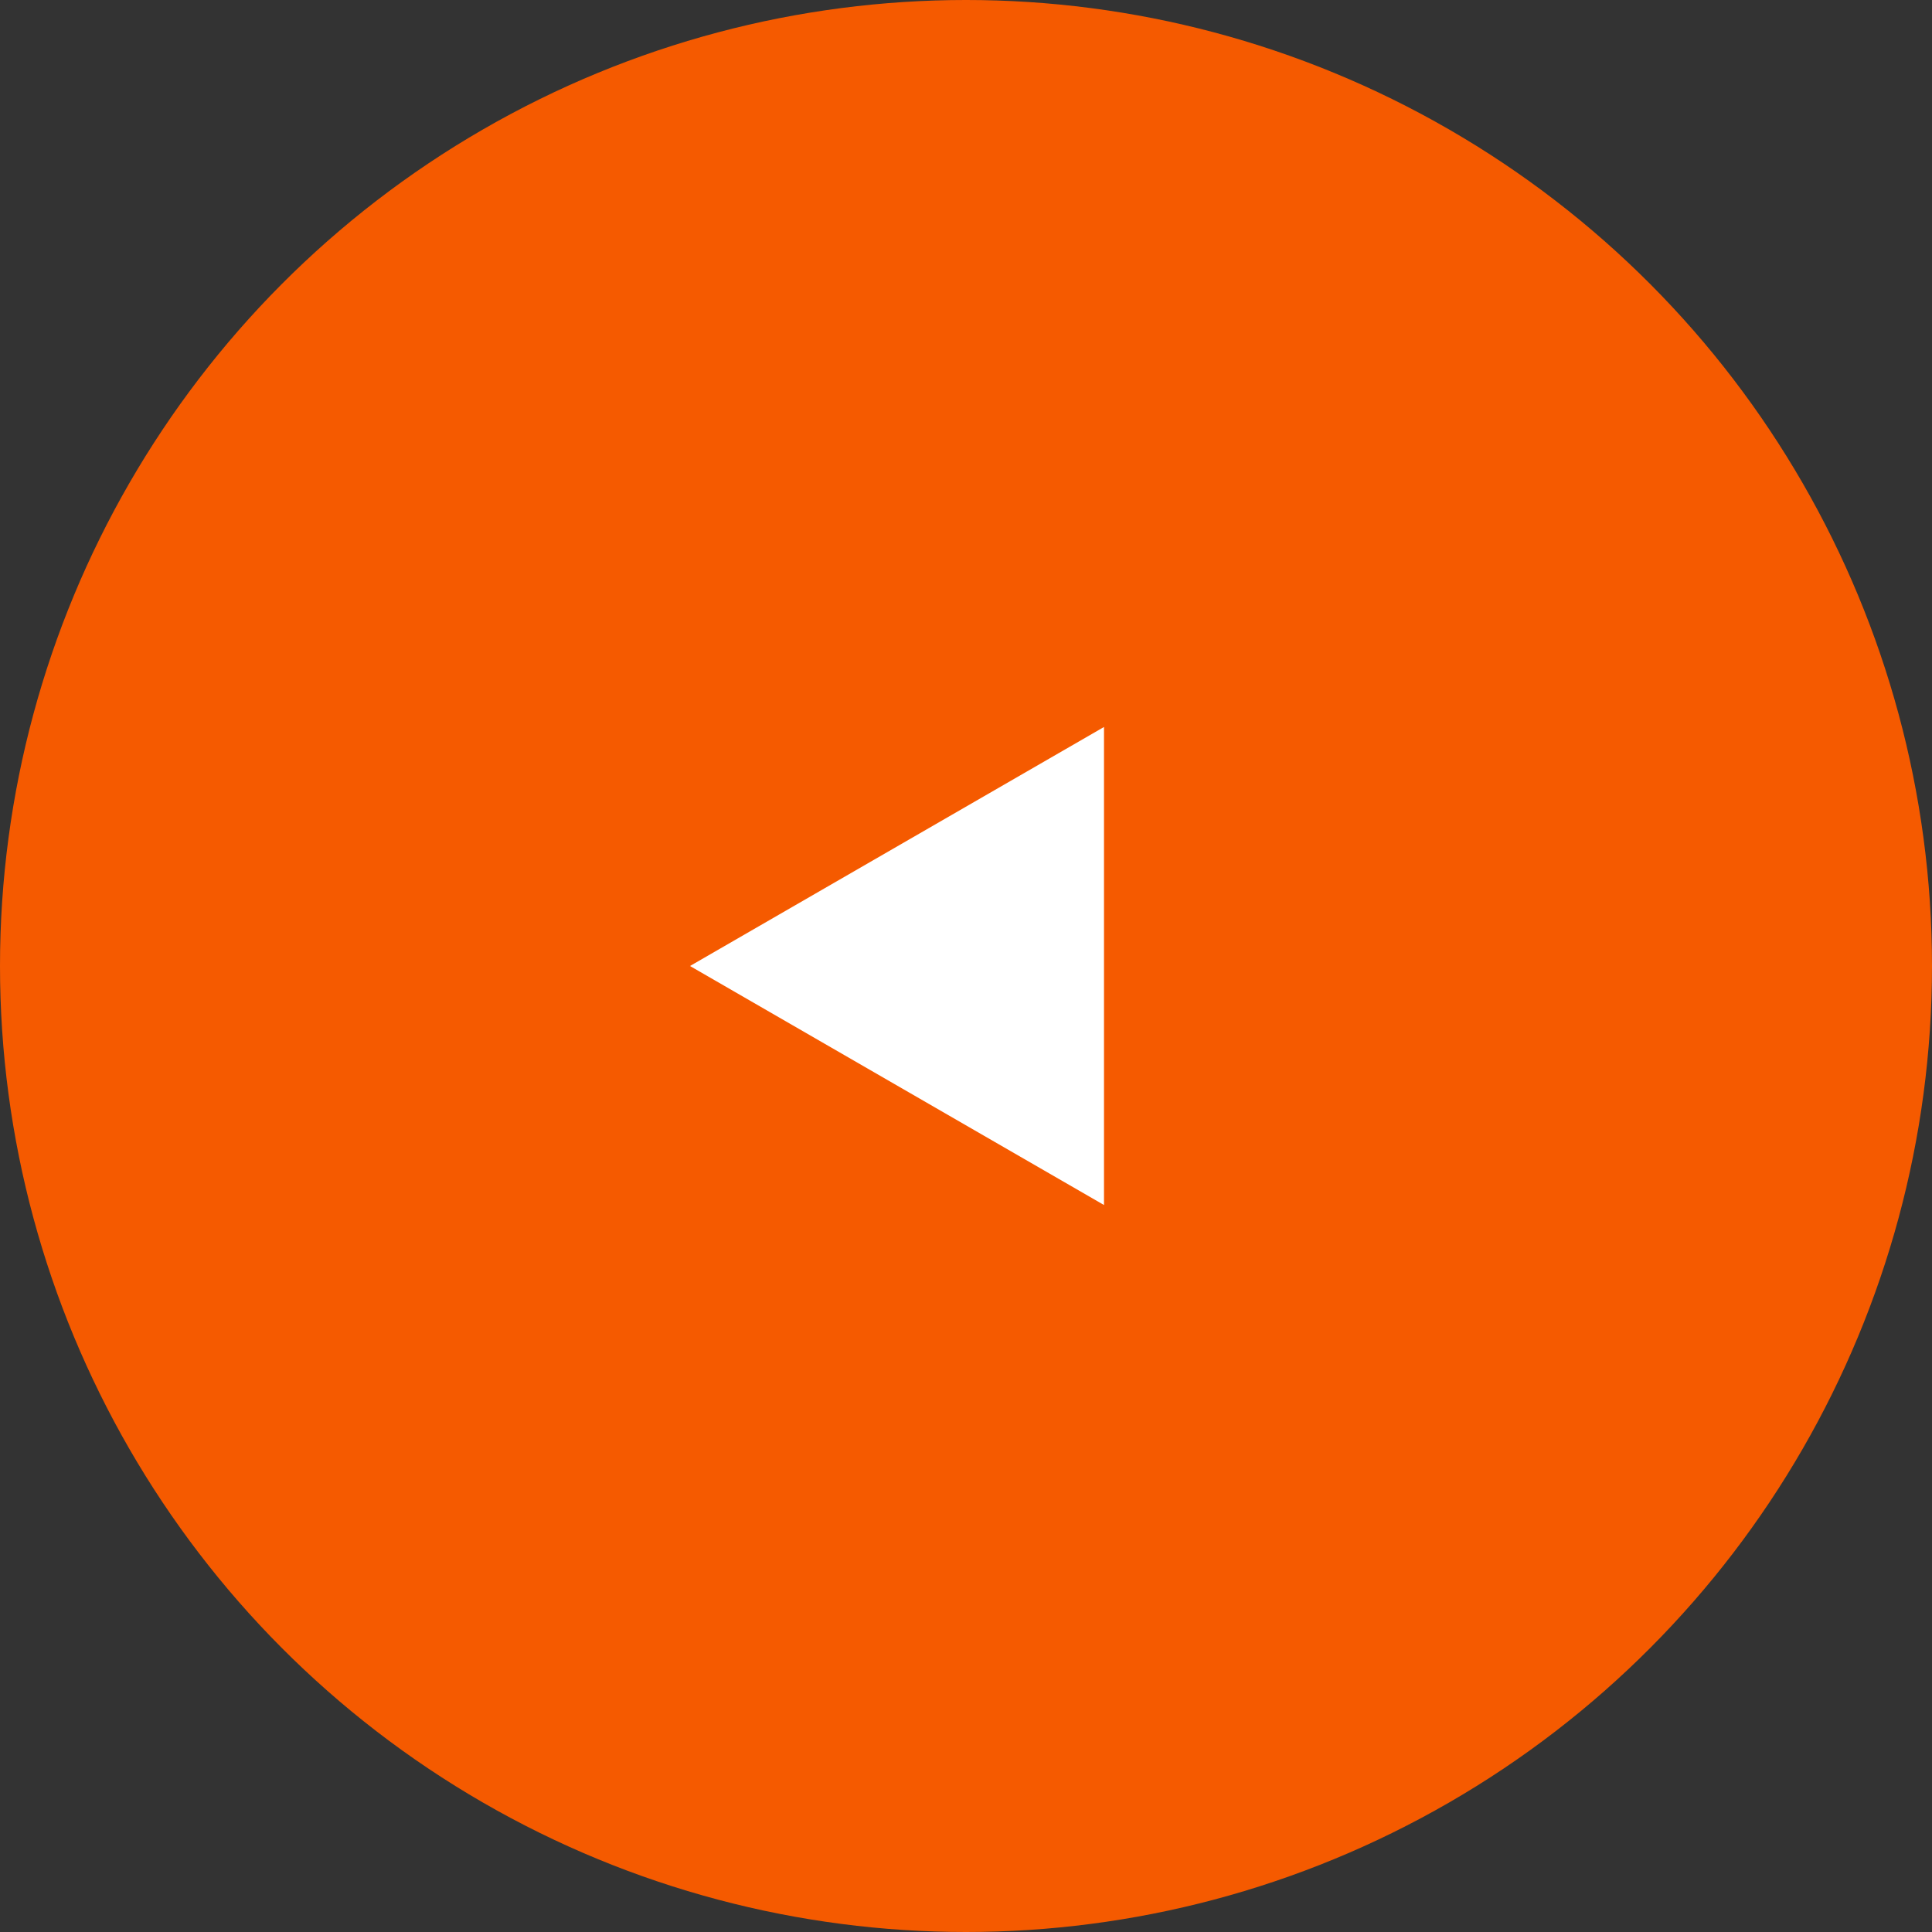
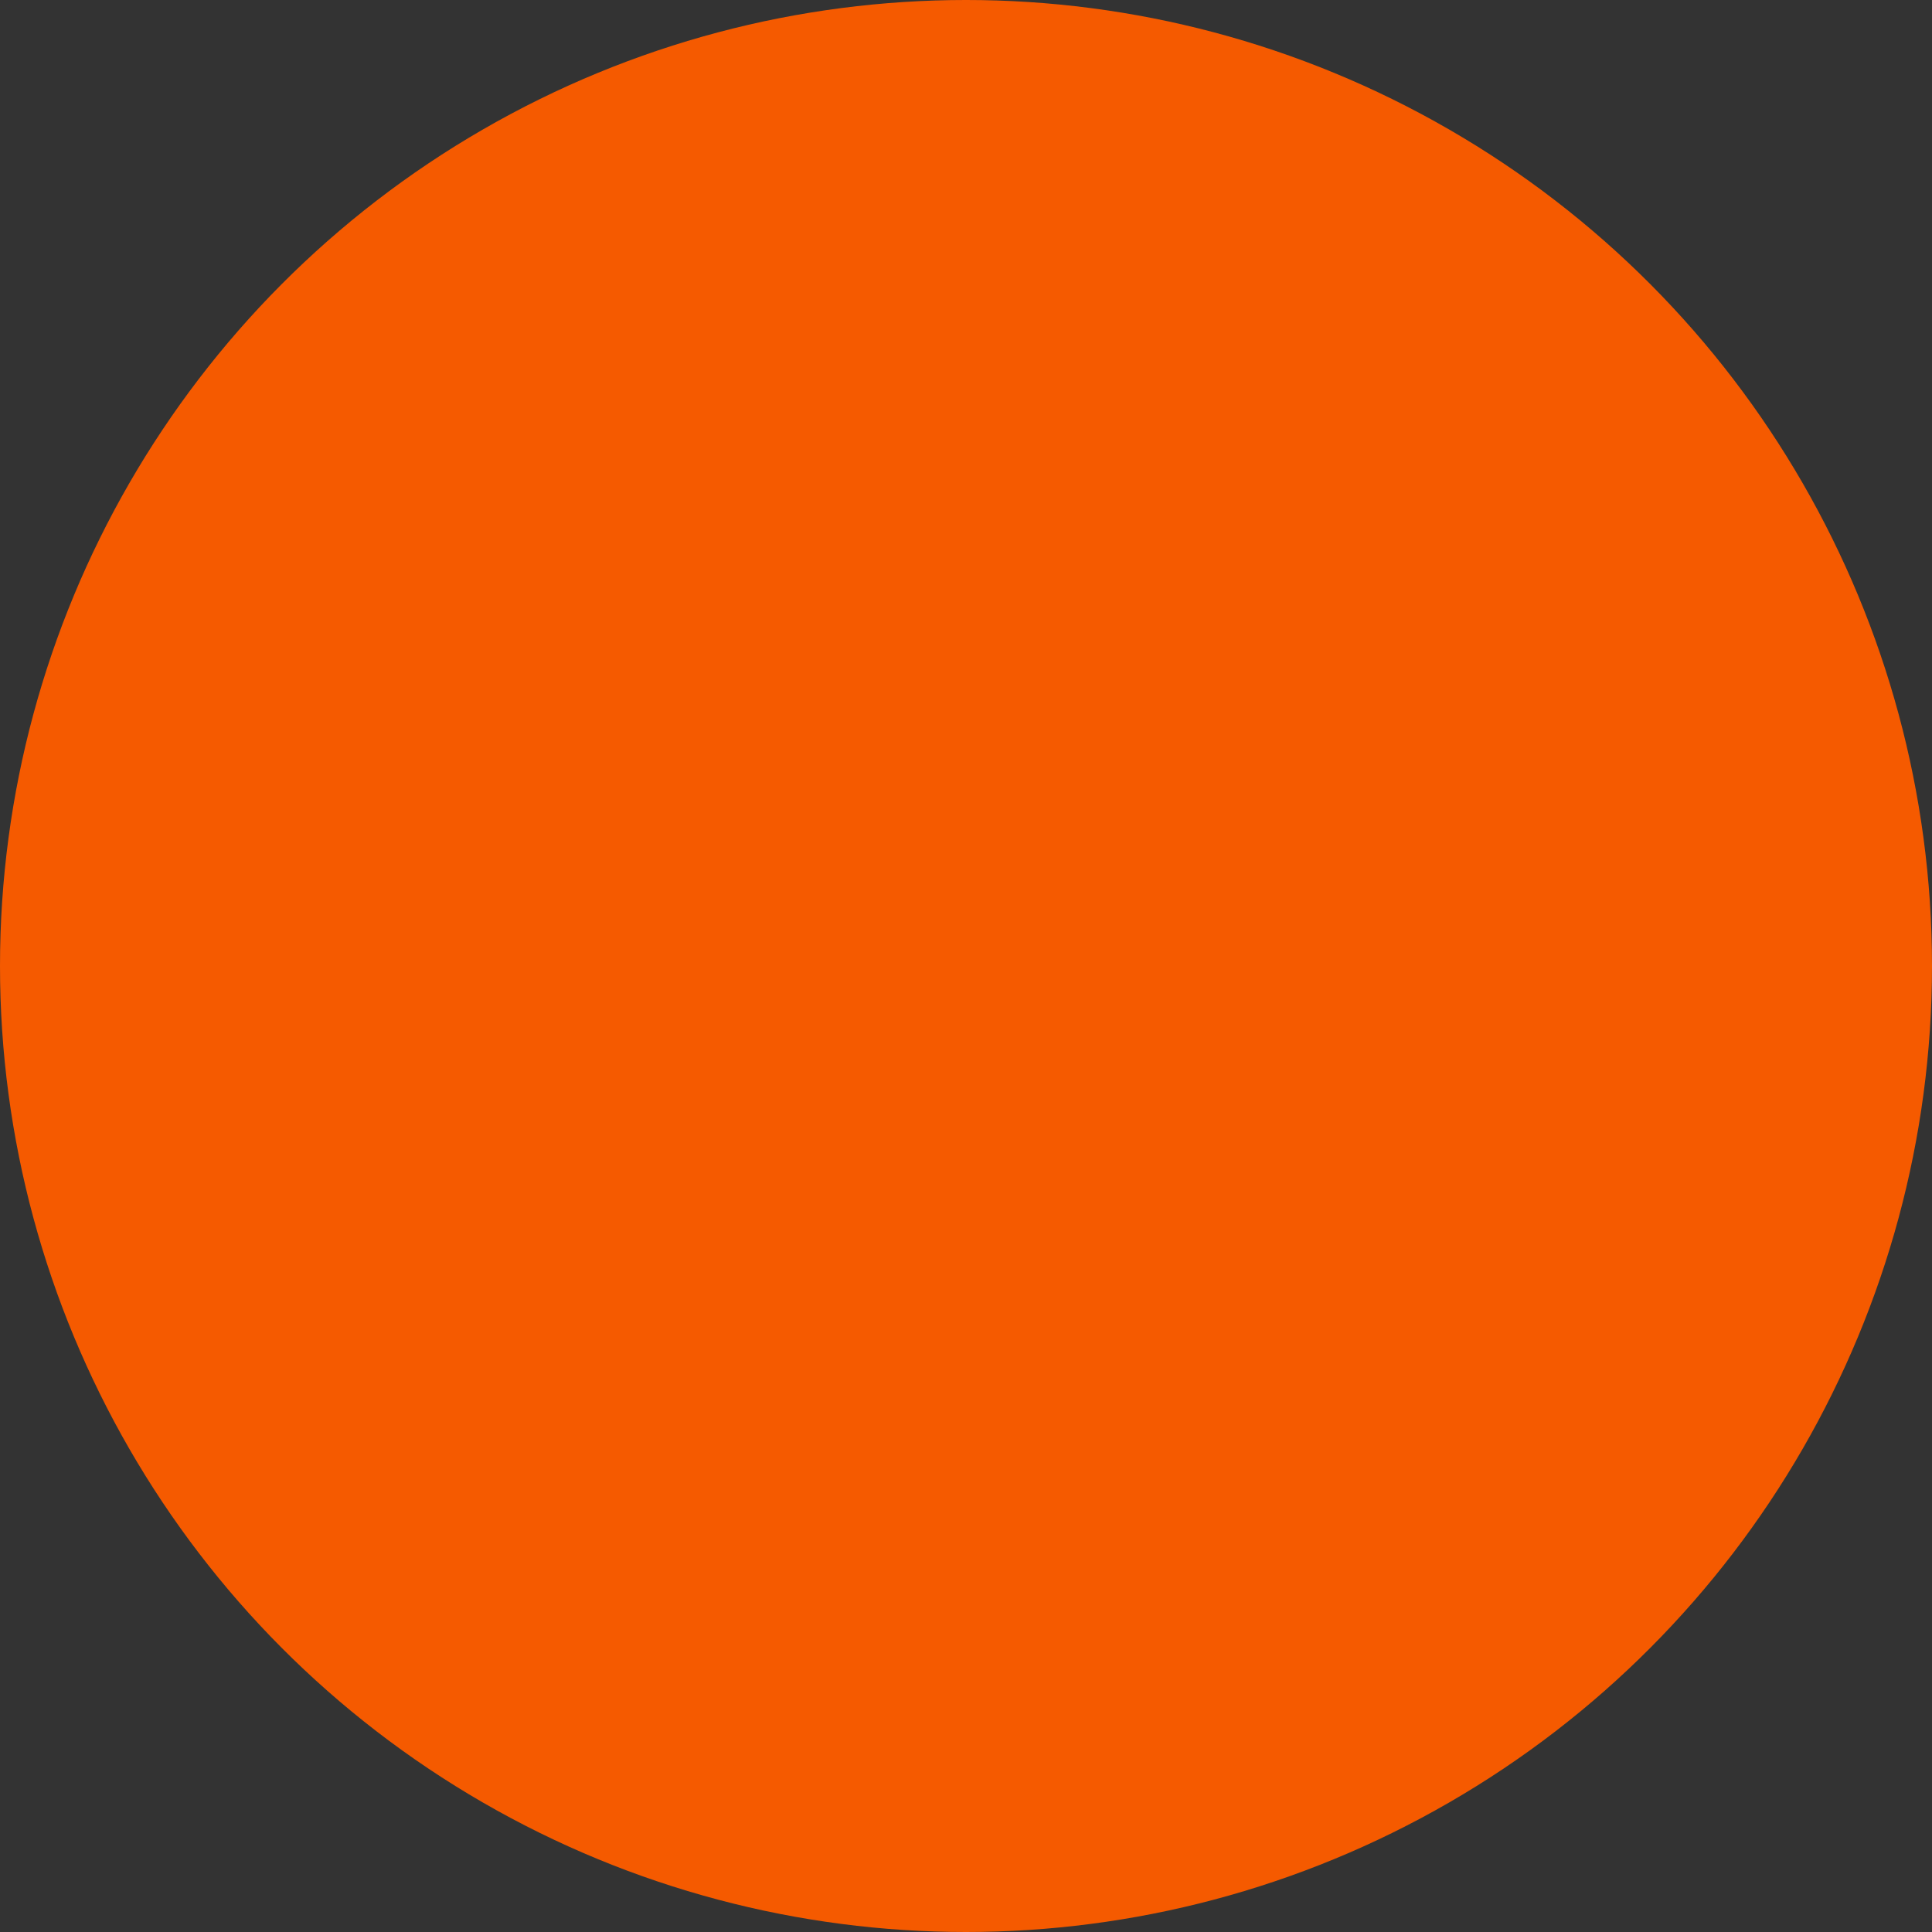
<svg xmlns="http://www.w3.org/2000/svg" width="28" height="28" viewBox="0 0 28 28" fill="none">
  <rect x="0" y="0" width="28" height="28" fill="#333333" stroke="none" />
  <ellipse cx="14" cy="14" rx="14" ry="14" fill="#F55A00" />
-   <path d="M10 14L16 10.536L16 17.464L10 14Z" fill="white" />
</svg>